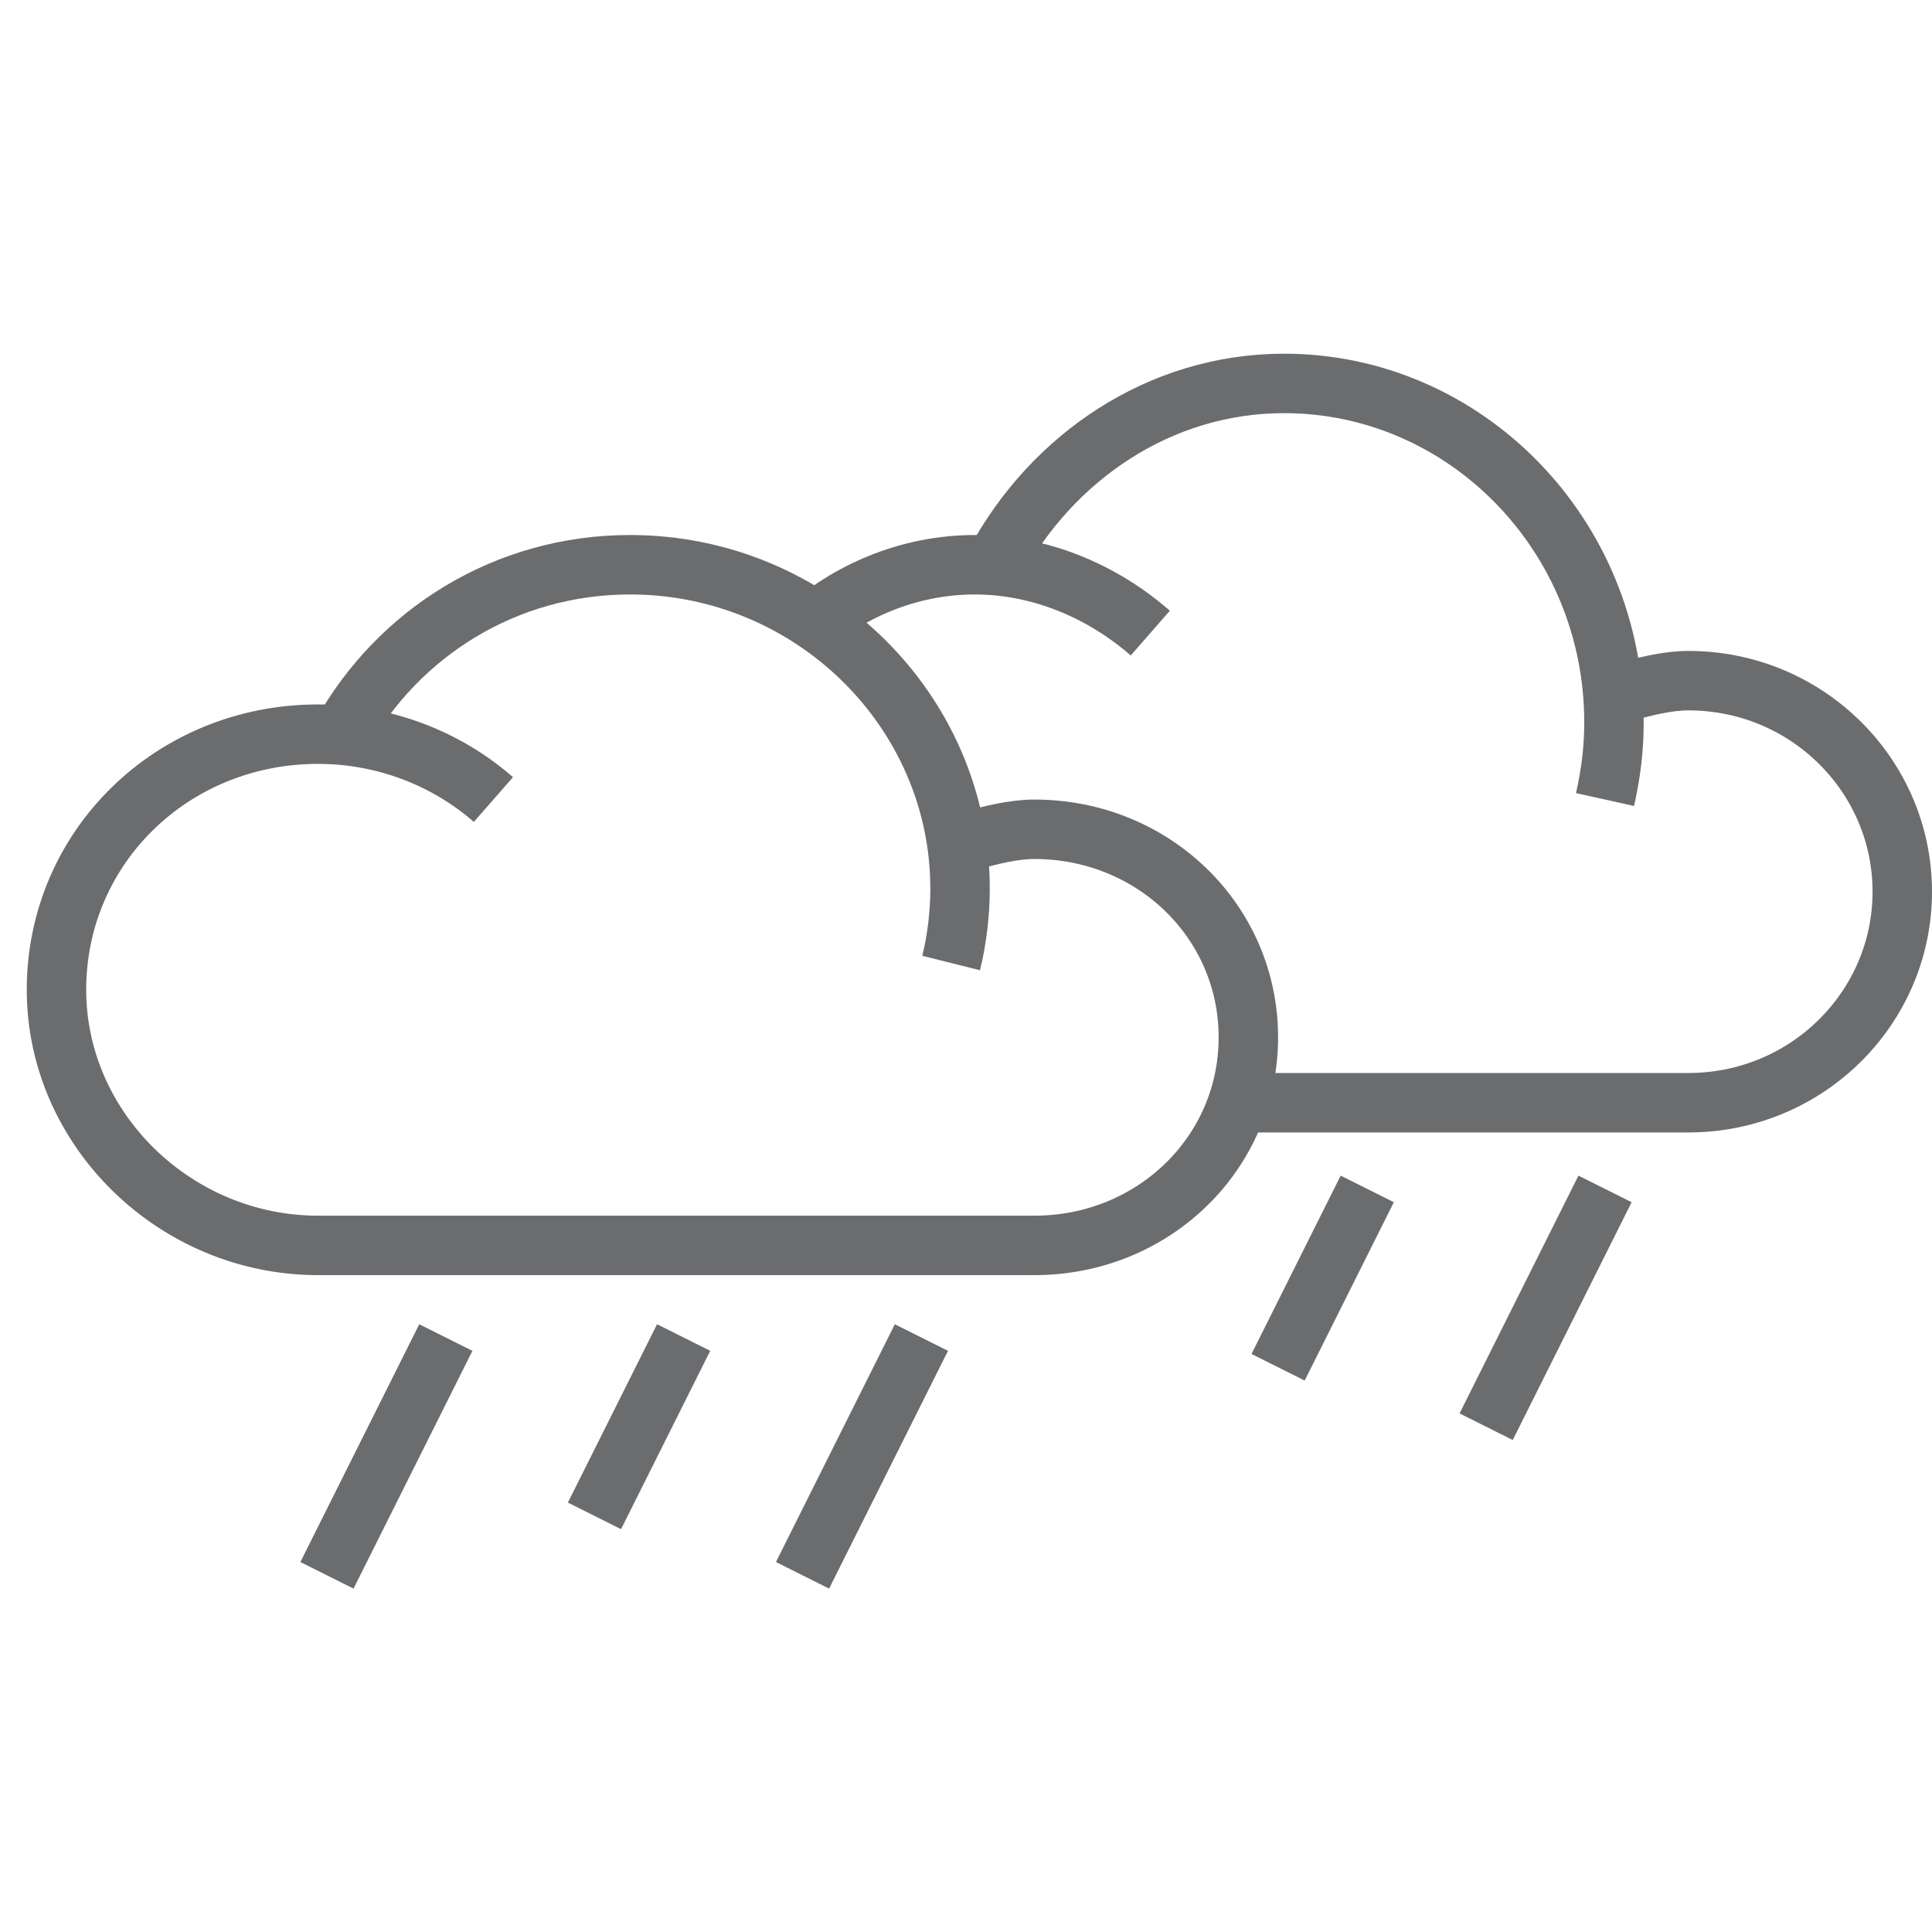
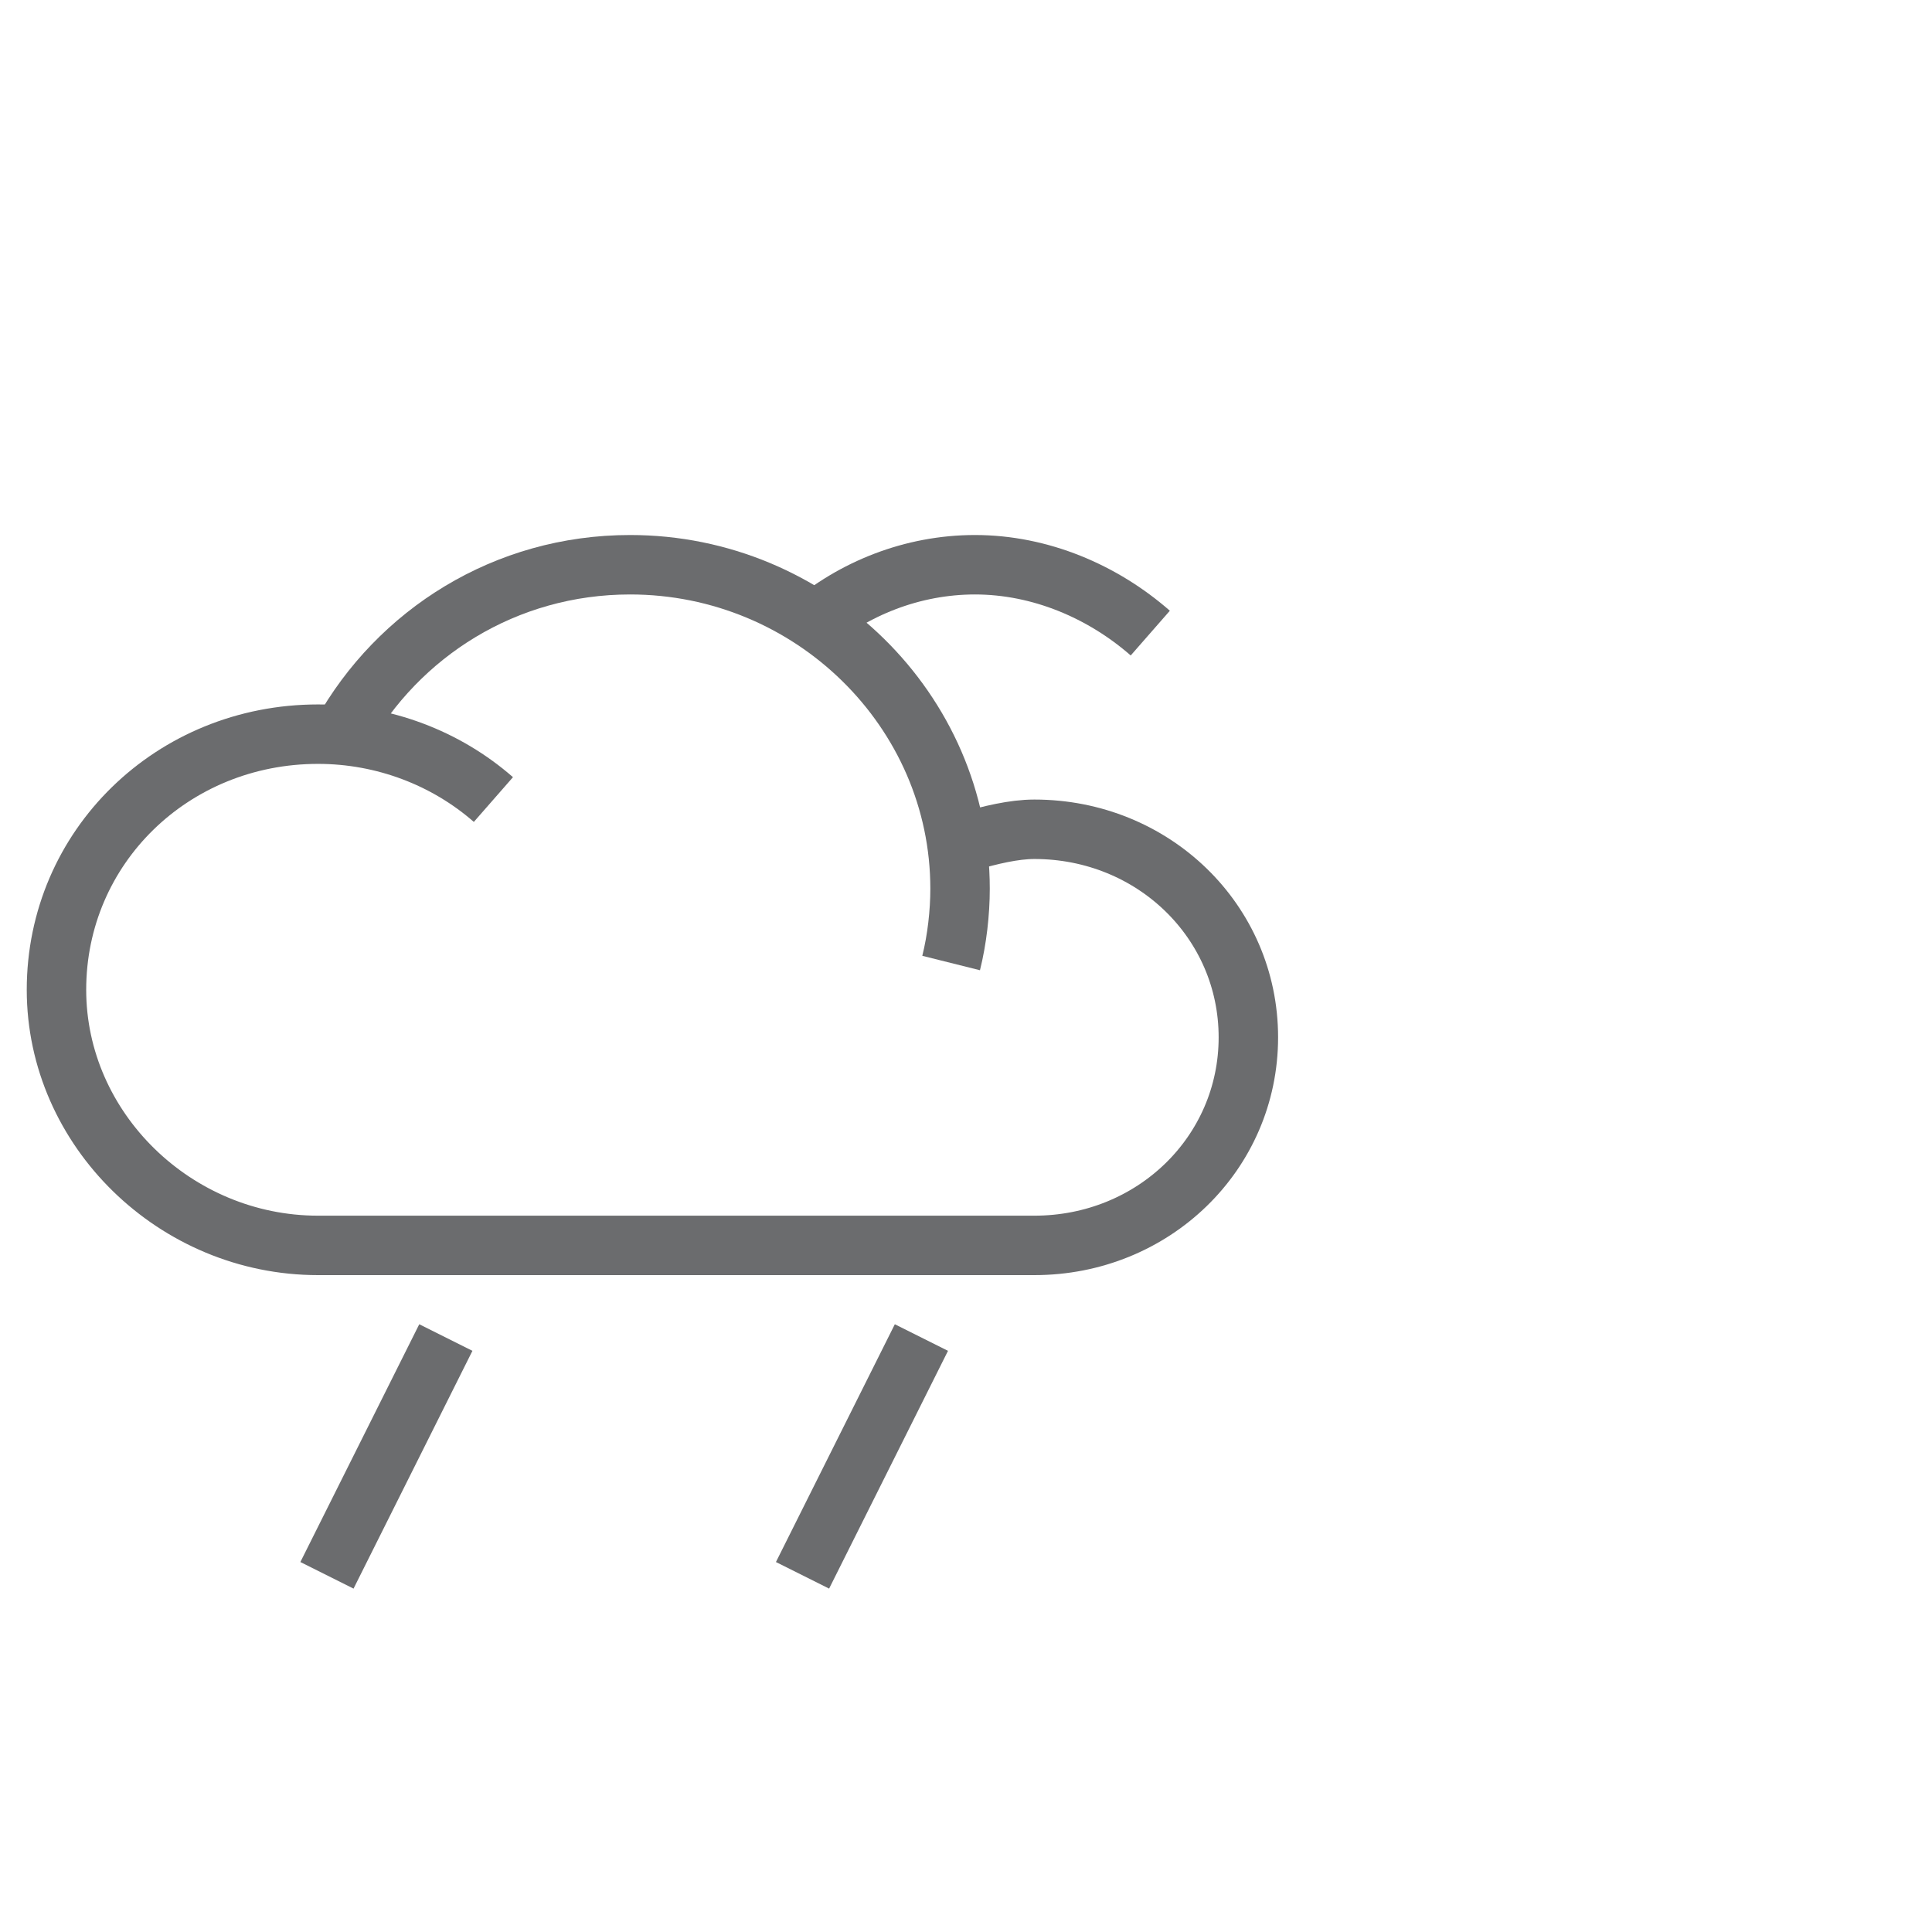
<svg xmlns="http://www.w3.org/2000/svg" xmlns:ns1="http://www.bohemiancoding.com/sketch/ns" width="800px" height="800px" viewBox="0 -11 65 65" version="1.1">
  <title>Weather-clouds-rain</title>
  <desc>Created with Sketch.</desc>
  <defs>

</defs>
  <g id="Page-1" stroke="none" stroke-width="1" fill="none" fill-rule="evenodd" ns1:type="MSPage">
    <g id="Weather-clouds-rain" ns1:type="MSLayerGroup" transform="translate(2, 2)" stroke-width="2" stroke="#6B6C6E">
      <g id="Group" ns1:type="MSShapeGroup">
        <g transform="translate(25, 0)" id="Shape">
-           <path d="M6.5,5.9 C8.4,2.4 12,-0.1 16.2,-0.1 C22.3,-0.1 27.3,5 27.3,11.3 C27.3,12.2 27.2,13 27,13.9">
- 
- </path>
          <path d="M0.2,8.1 C1.7,6.8 3.7,6 5.8,6 C8,6 10.1,6.9 11.7,8.3">
- 
- </path>
-           <path d="M27.6,10.3 C28.3,10.1 29.1,9.9 29.8,9.9 C33.8,9.9 37,13.1 37,17 C37,20.9 33.8,24.1 29.8,24.1 L15,24.1">

</path>
        </g>
        <g transform="translate(0, 6)" id="Shape">
          <path d="M9.5,5.7 C11.4,2.3 15,0 19.2,0 C25.3,0 30.3,4.9 30.3,10.9 C30.3,11.7 30.2,12.6 30,13.4">

</path>
          <path d="M30.6,9.3 C31.3,9.1 32.1,8.9 32.8,8.9 C36.8,8.9 40,12 40,15.9 C40,19.8 36.8,22.9 32.8,22.9 L8.7,22.9 C3.9,22.9 -0.1,19 -0.1,14.3 C-0.1,9.5 3.8,5.7 8.7,5.7 C10.9,5.7 13,6.5 14.6,7.9">

</path>
        </g>
      </g>
      <path d="M13,32 L9,40" id="Shape" ns1:type="MSShapeGroup">

</path>
-       <path d="M21,32 L18,38" id="Shape" ns1:type="MSShapeGroup">
- 
- </path>
      <path d="M29,32 L25,40" id="Shape" ns1:type="MSShapeGroup">
- 
- </path>
-       <path d="M44,27 L41,33" id="Shape" ns1:type="MSShapeGroup">
- 
- </path>
-       <path d="M52,27 L48,35" id="Shape" ns1:type="MSShapeGroup">

</path>
    </g>
  </g>
</svg>